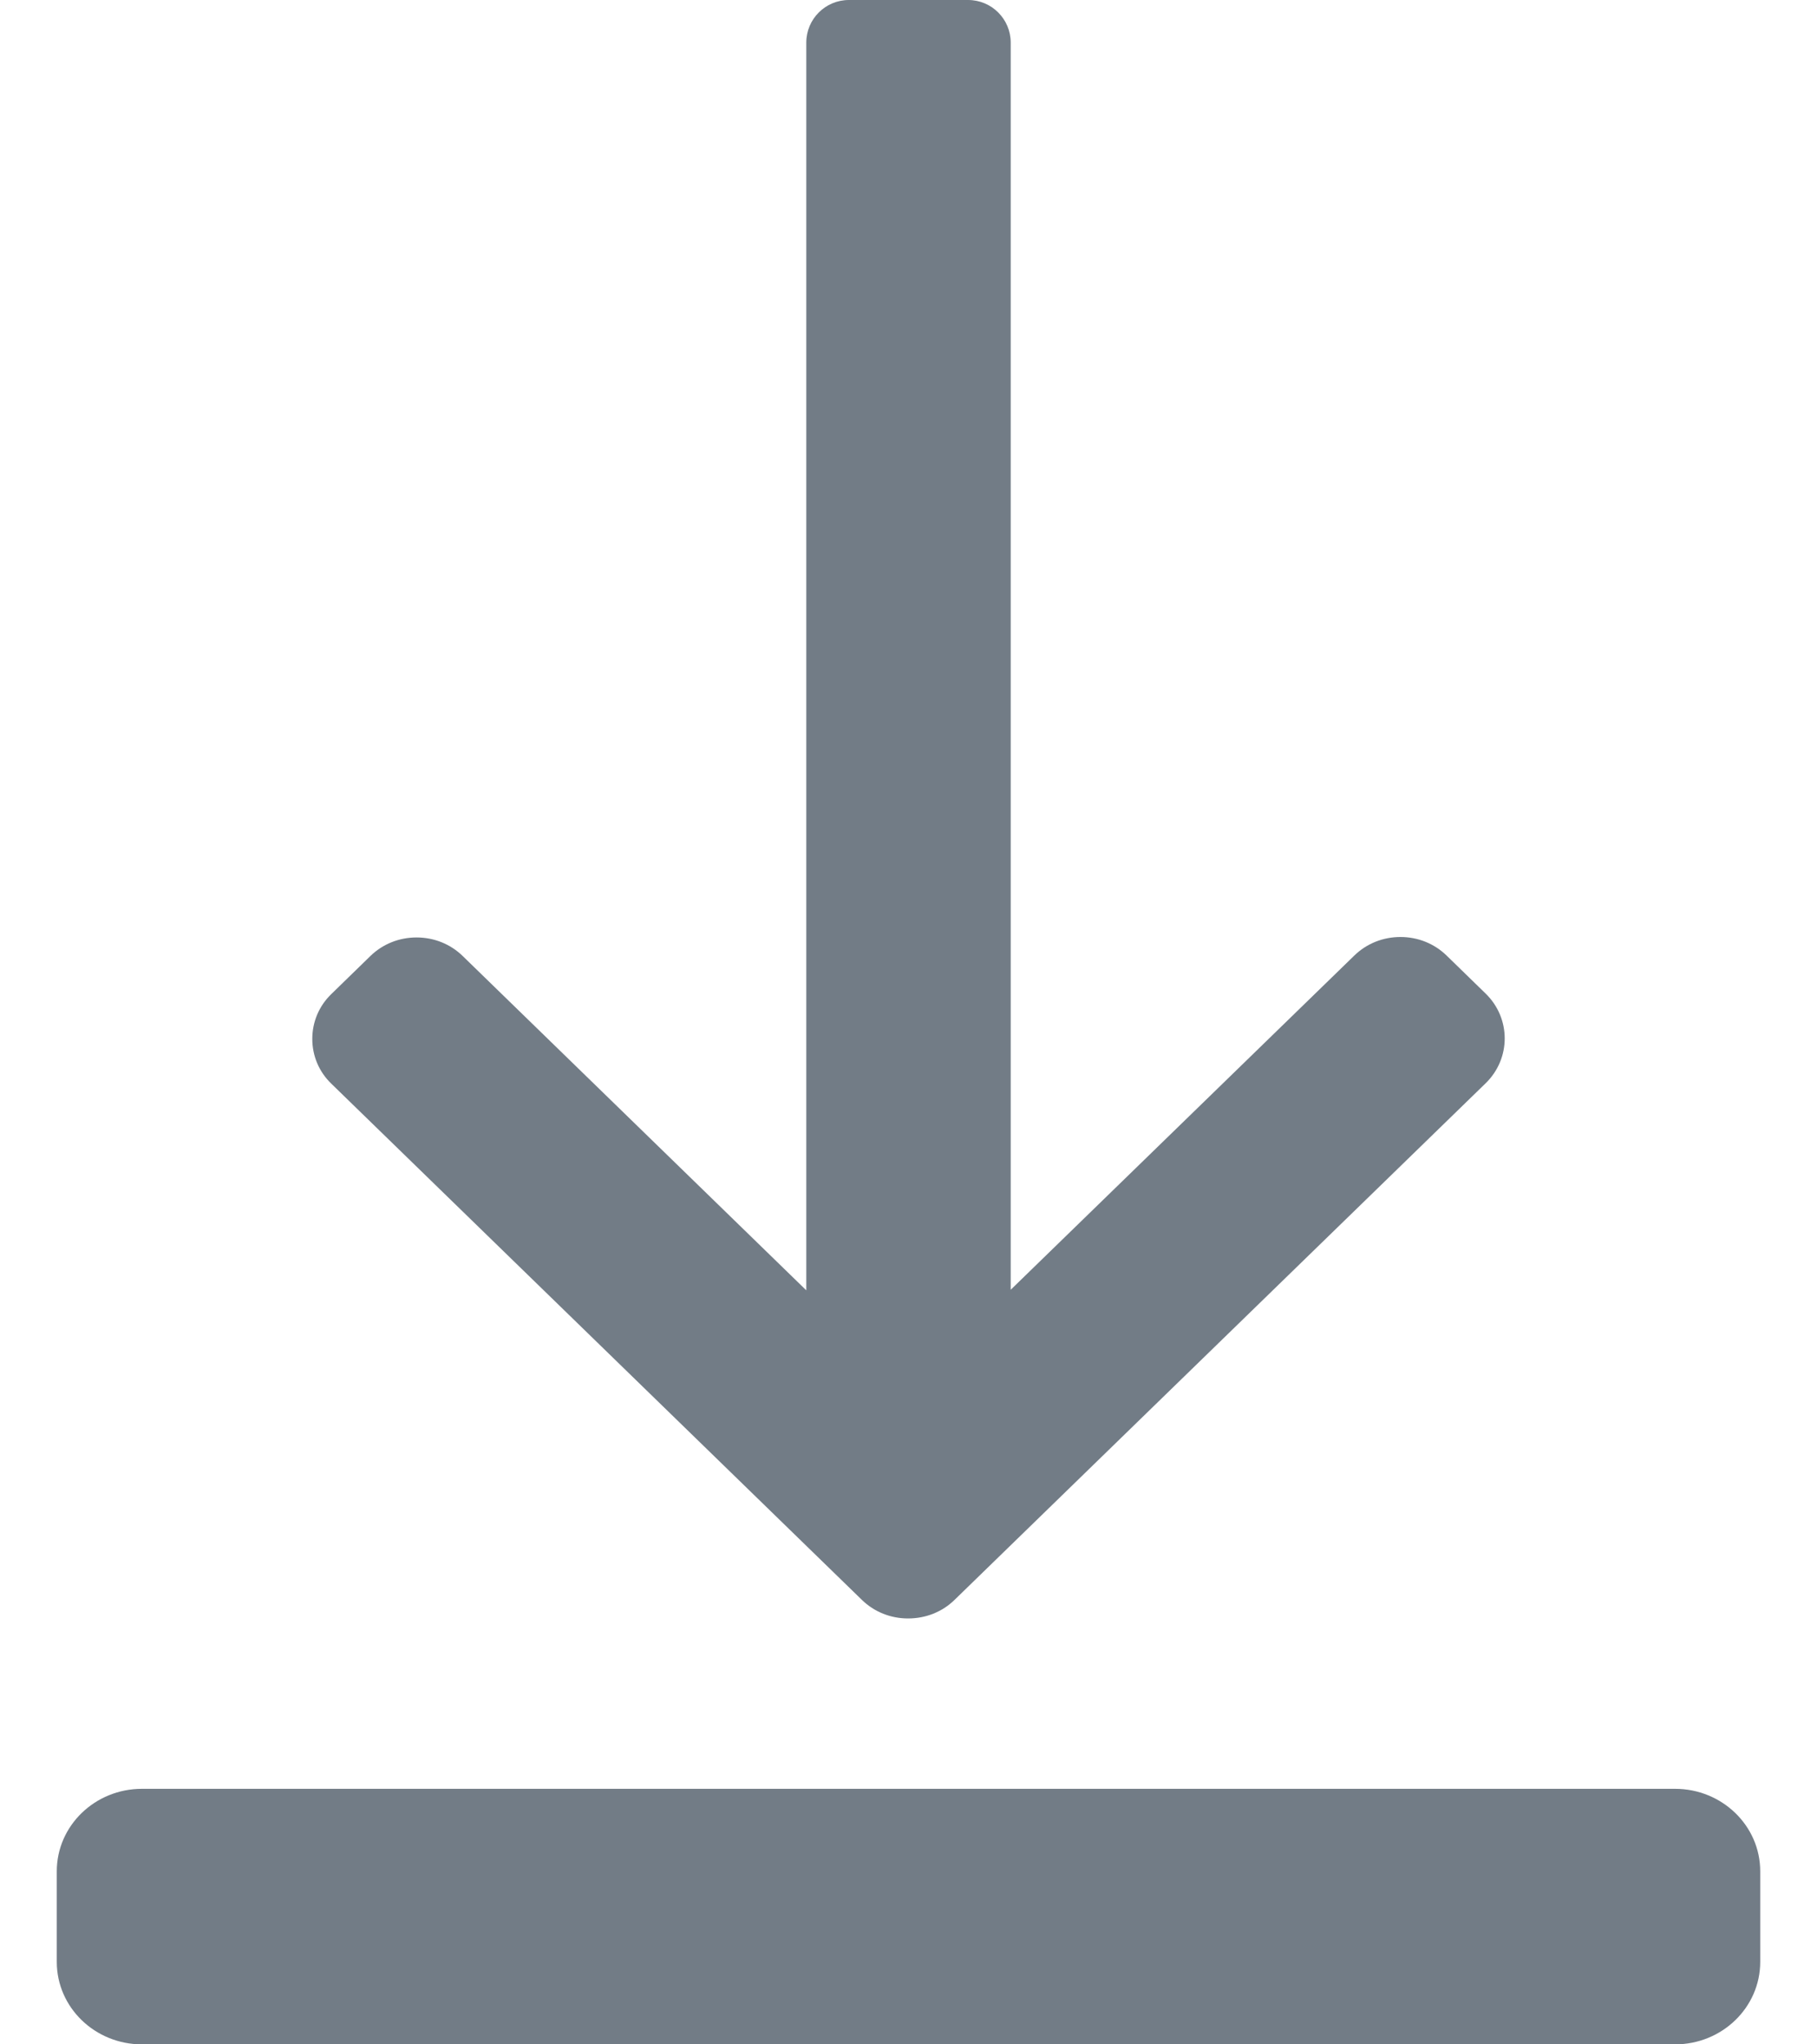
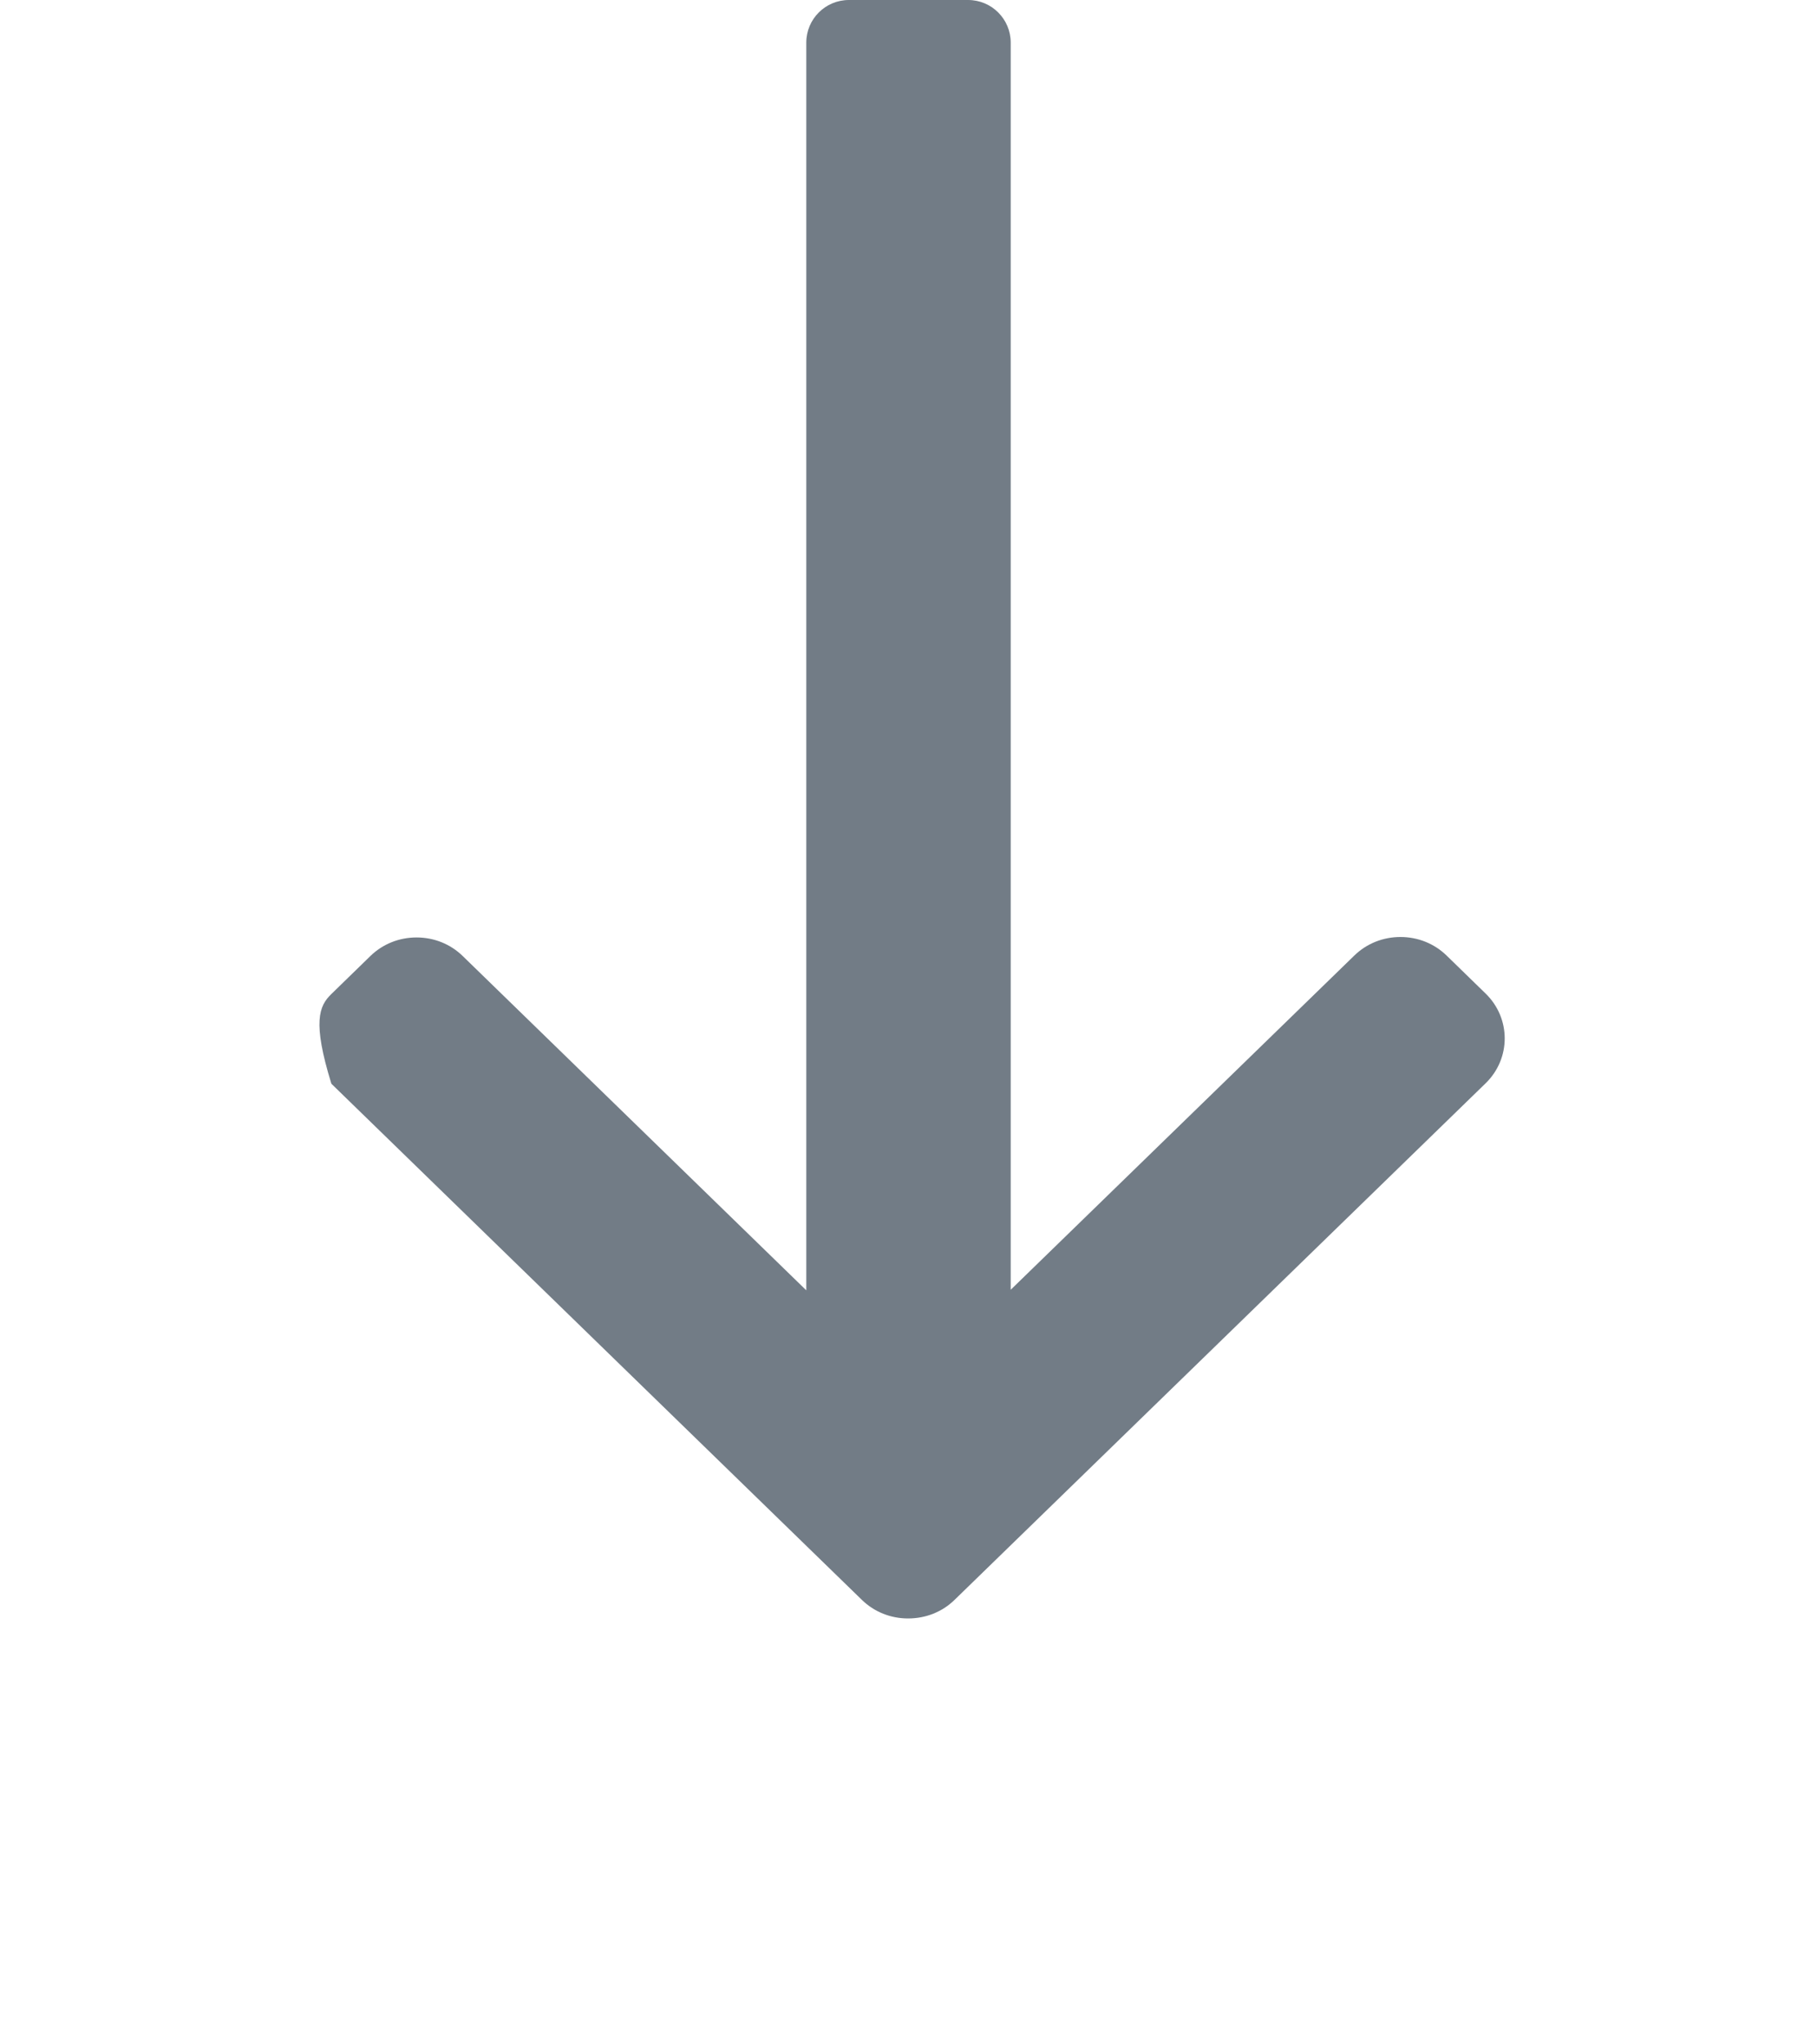
<svg xmlns="http://www.w3.org/2000/svg" width="16" height="18" viewBox="0 0 16 18" fill="none">
-   <path d="M7.1 0.375C7.1 0.168 7.268 0 7.475 0H8.525C8.732 0 8.9 0.168 8.9 0.375V11.356L11.926 8.413C12.034 8.308 12.178 8.25 12.332 8.25C12.486 8.25 12.63 8.308 12.738 8.413L13.082 8.748C13.306 8.966 13.306 9.32 13.082 9.538L8.405 14.087C8.297 14.192 8.153 14.25 7.996 14.25C7.842 14.25 7.698 14.192 7.59 14.087L2.918 9.542C2.809 9.437 2.75 9.297 2.75 9.147C2.75 8.998 2.809 8.857 2.918 8.752L3.262 8.417C3.37 8.312 3.514 8.254 3.668 8.254C3.822 8.254 3.966 8.312 4.074 8.417L7.1 11.361V0.375Z" fill="#727C86" />
-   <path d="M14.75 15.75C15.164 15.75 15.5 16.075 15.5 16.476V17.274C15.5 17.675 15.164 18 14.75 18H1.25C0.836 18 0.5 17.675 0.5 17.274V16.476C0.5 16.075 0.836 15.75 1.25 15.75H14.75Z" fill="#727C86" />
+   <path d="M7.1 0.375C7.1 0.168 7.268 0 7.475 0H8.525C8.732 0 8.9 0.168 8.9 0.375V11.356L11.926 8.413C12.034 8.308 12.178 8.25 12.332 8.25C12.486 8.25 12.63 8.308 12.738 8.413L13.082 8.748C13.306 8.966 13.306 9.32 13.082 9.538L8.405 14.087C8.297 14.192 8.153 14.25 7.996 14.25C7.842 14.25 7.698 14.192 7.59 14.087L2.918 9.542C2.75 8.998 2.809 8.857 2.918 8.752L3.262 8.417C3.37 8.312 3.514 8.254 3.668 8.254C3.822 8.254 3.966 8.312 4.074 8.417L7.1 11.361V0.375Z" fill="#727C86" />
</svg>